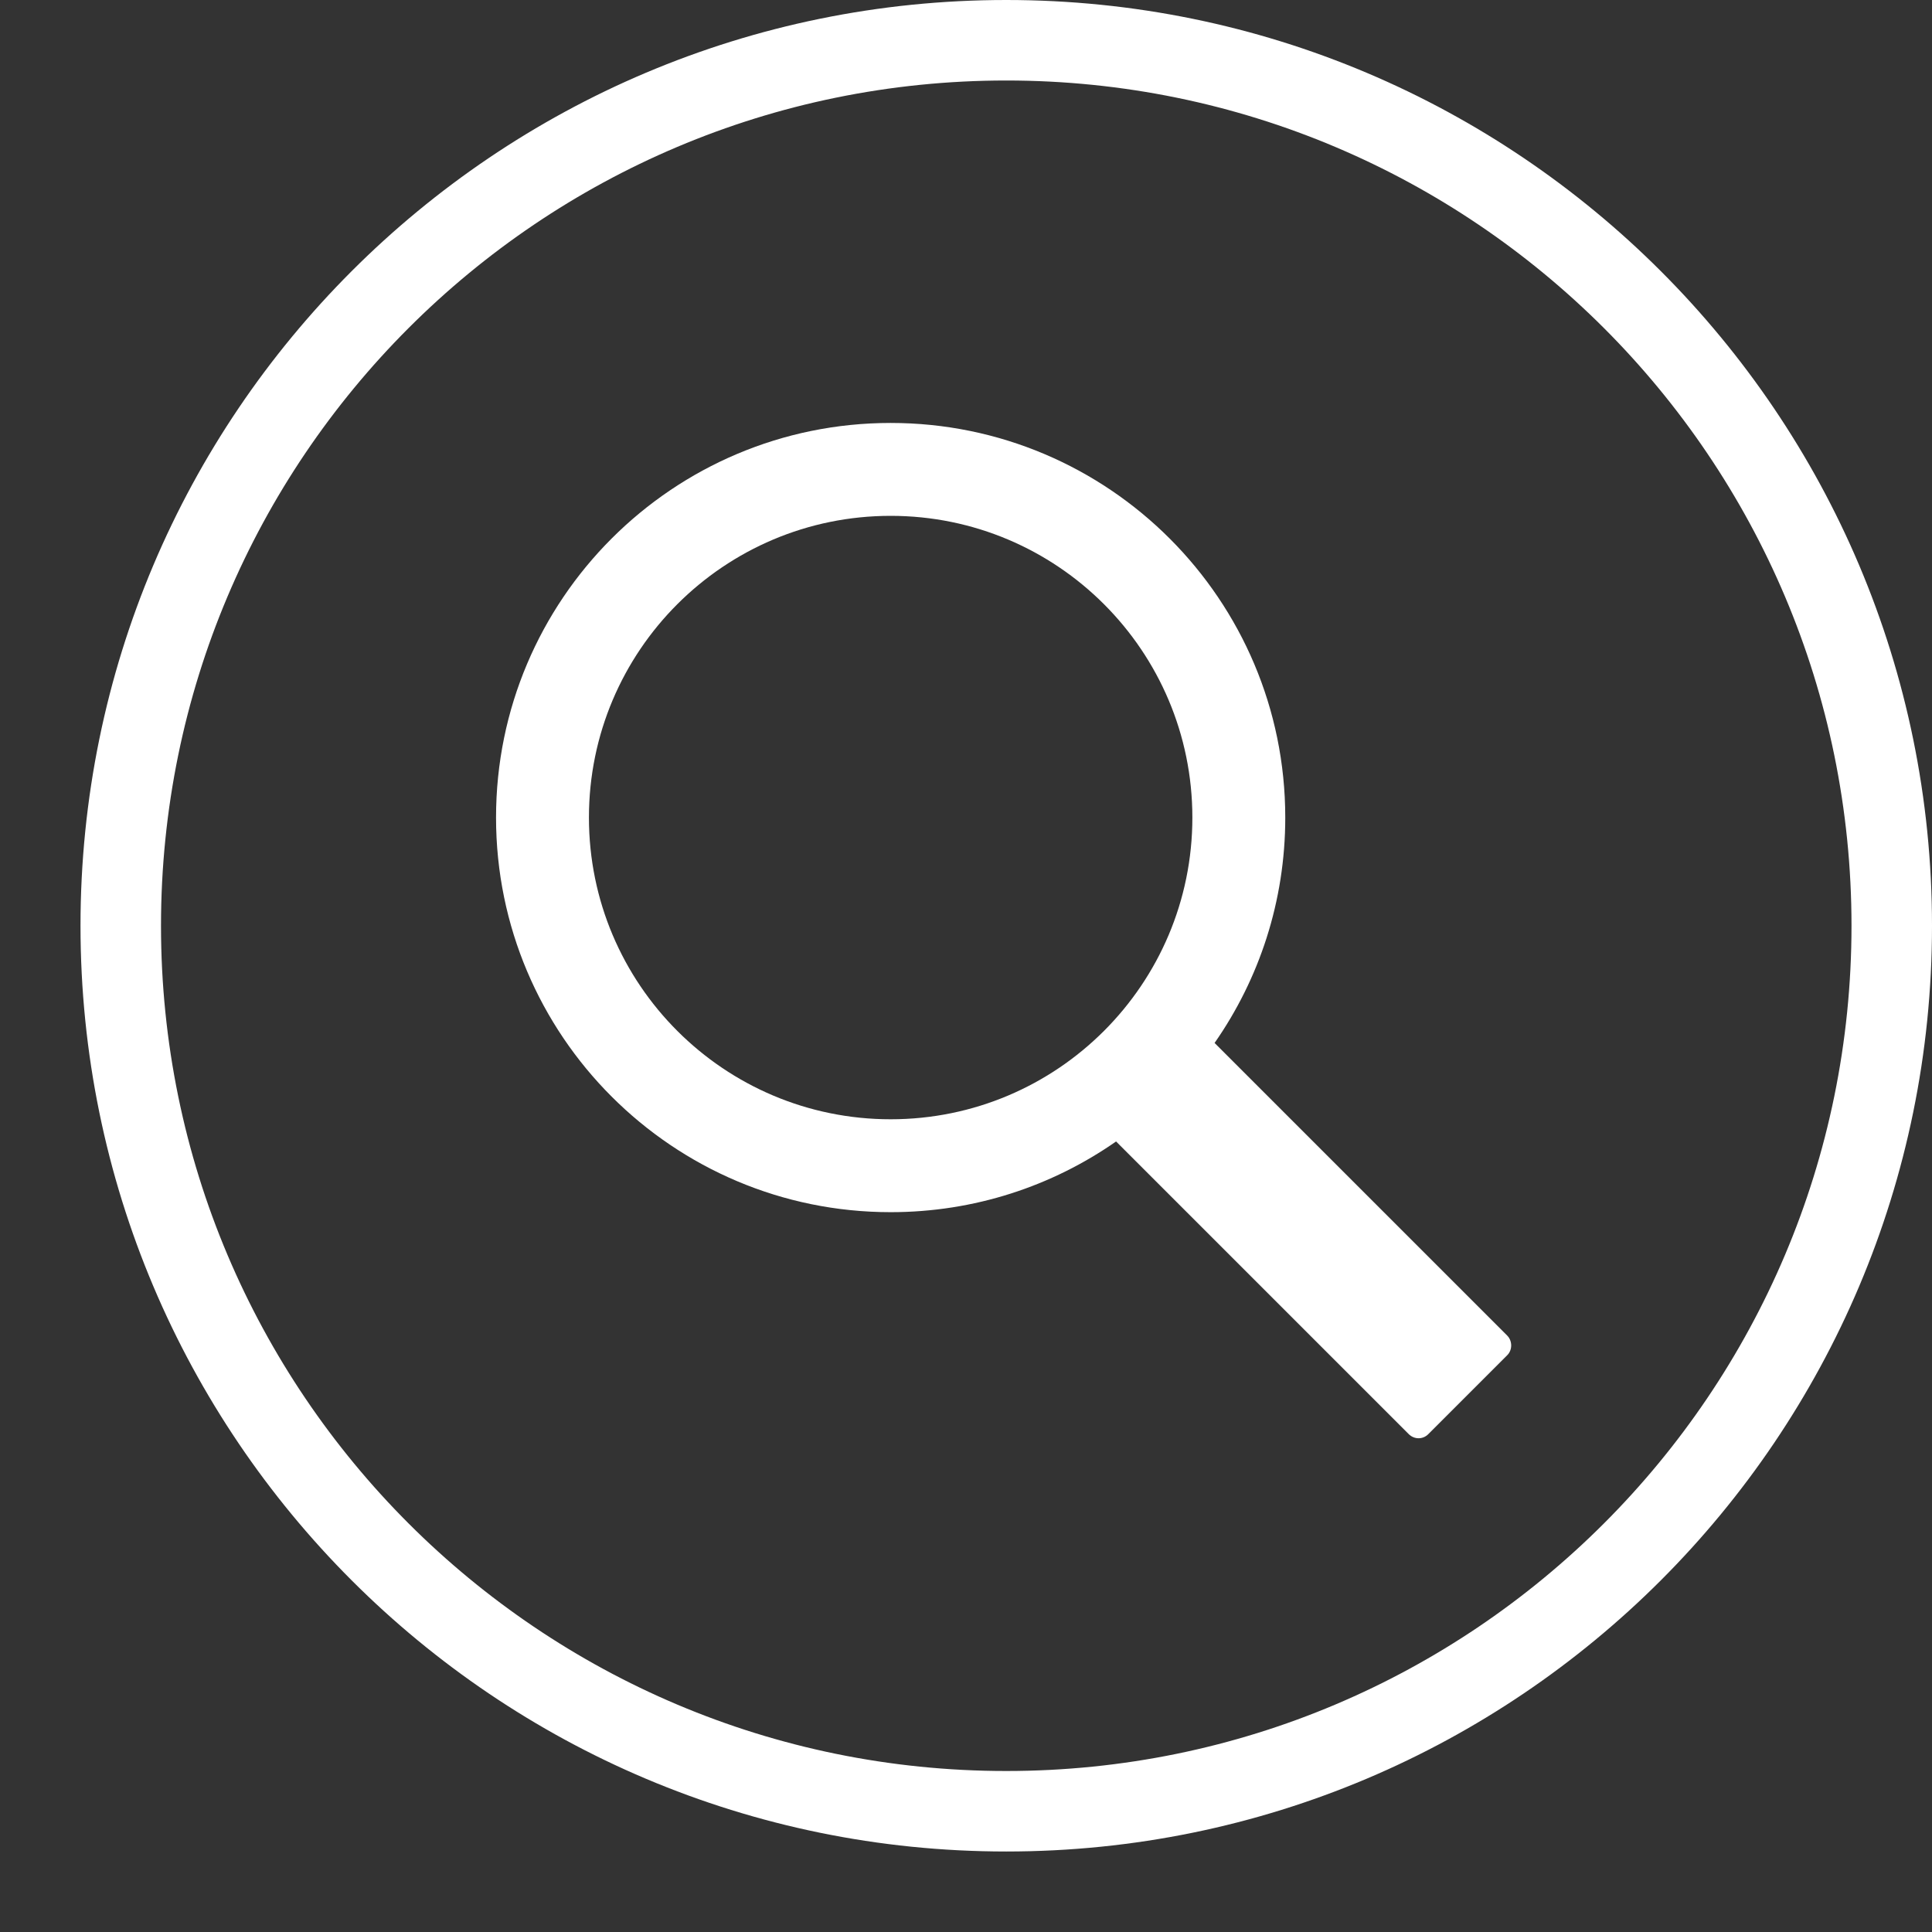
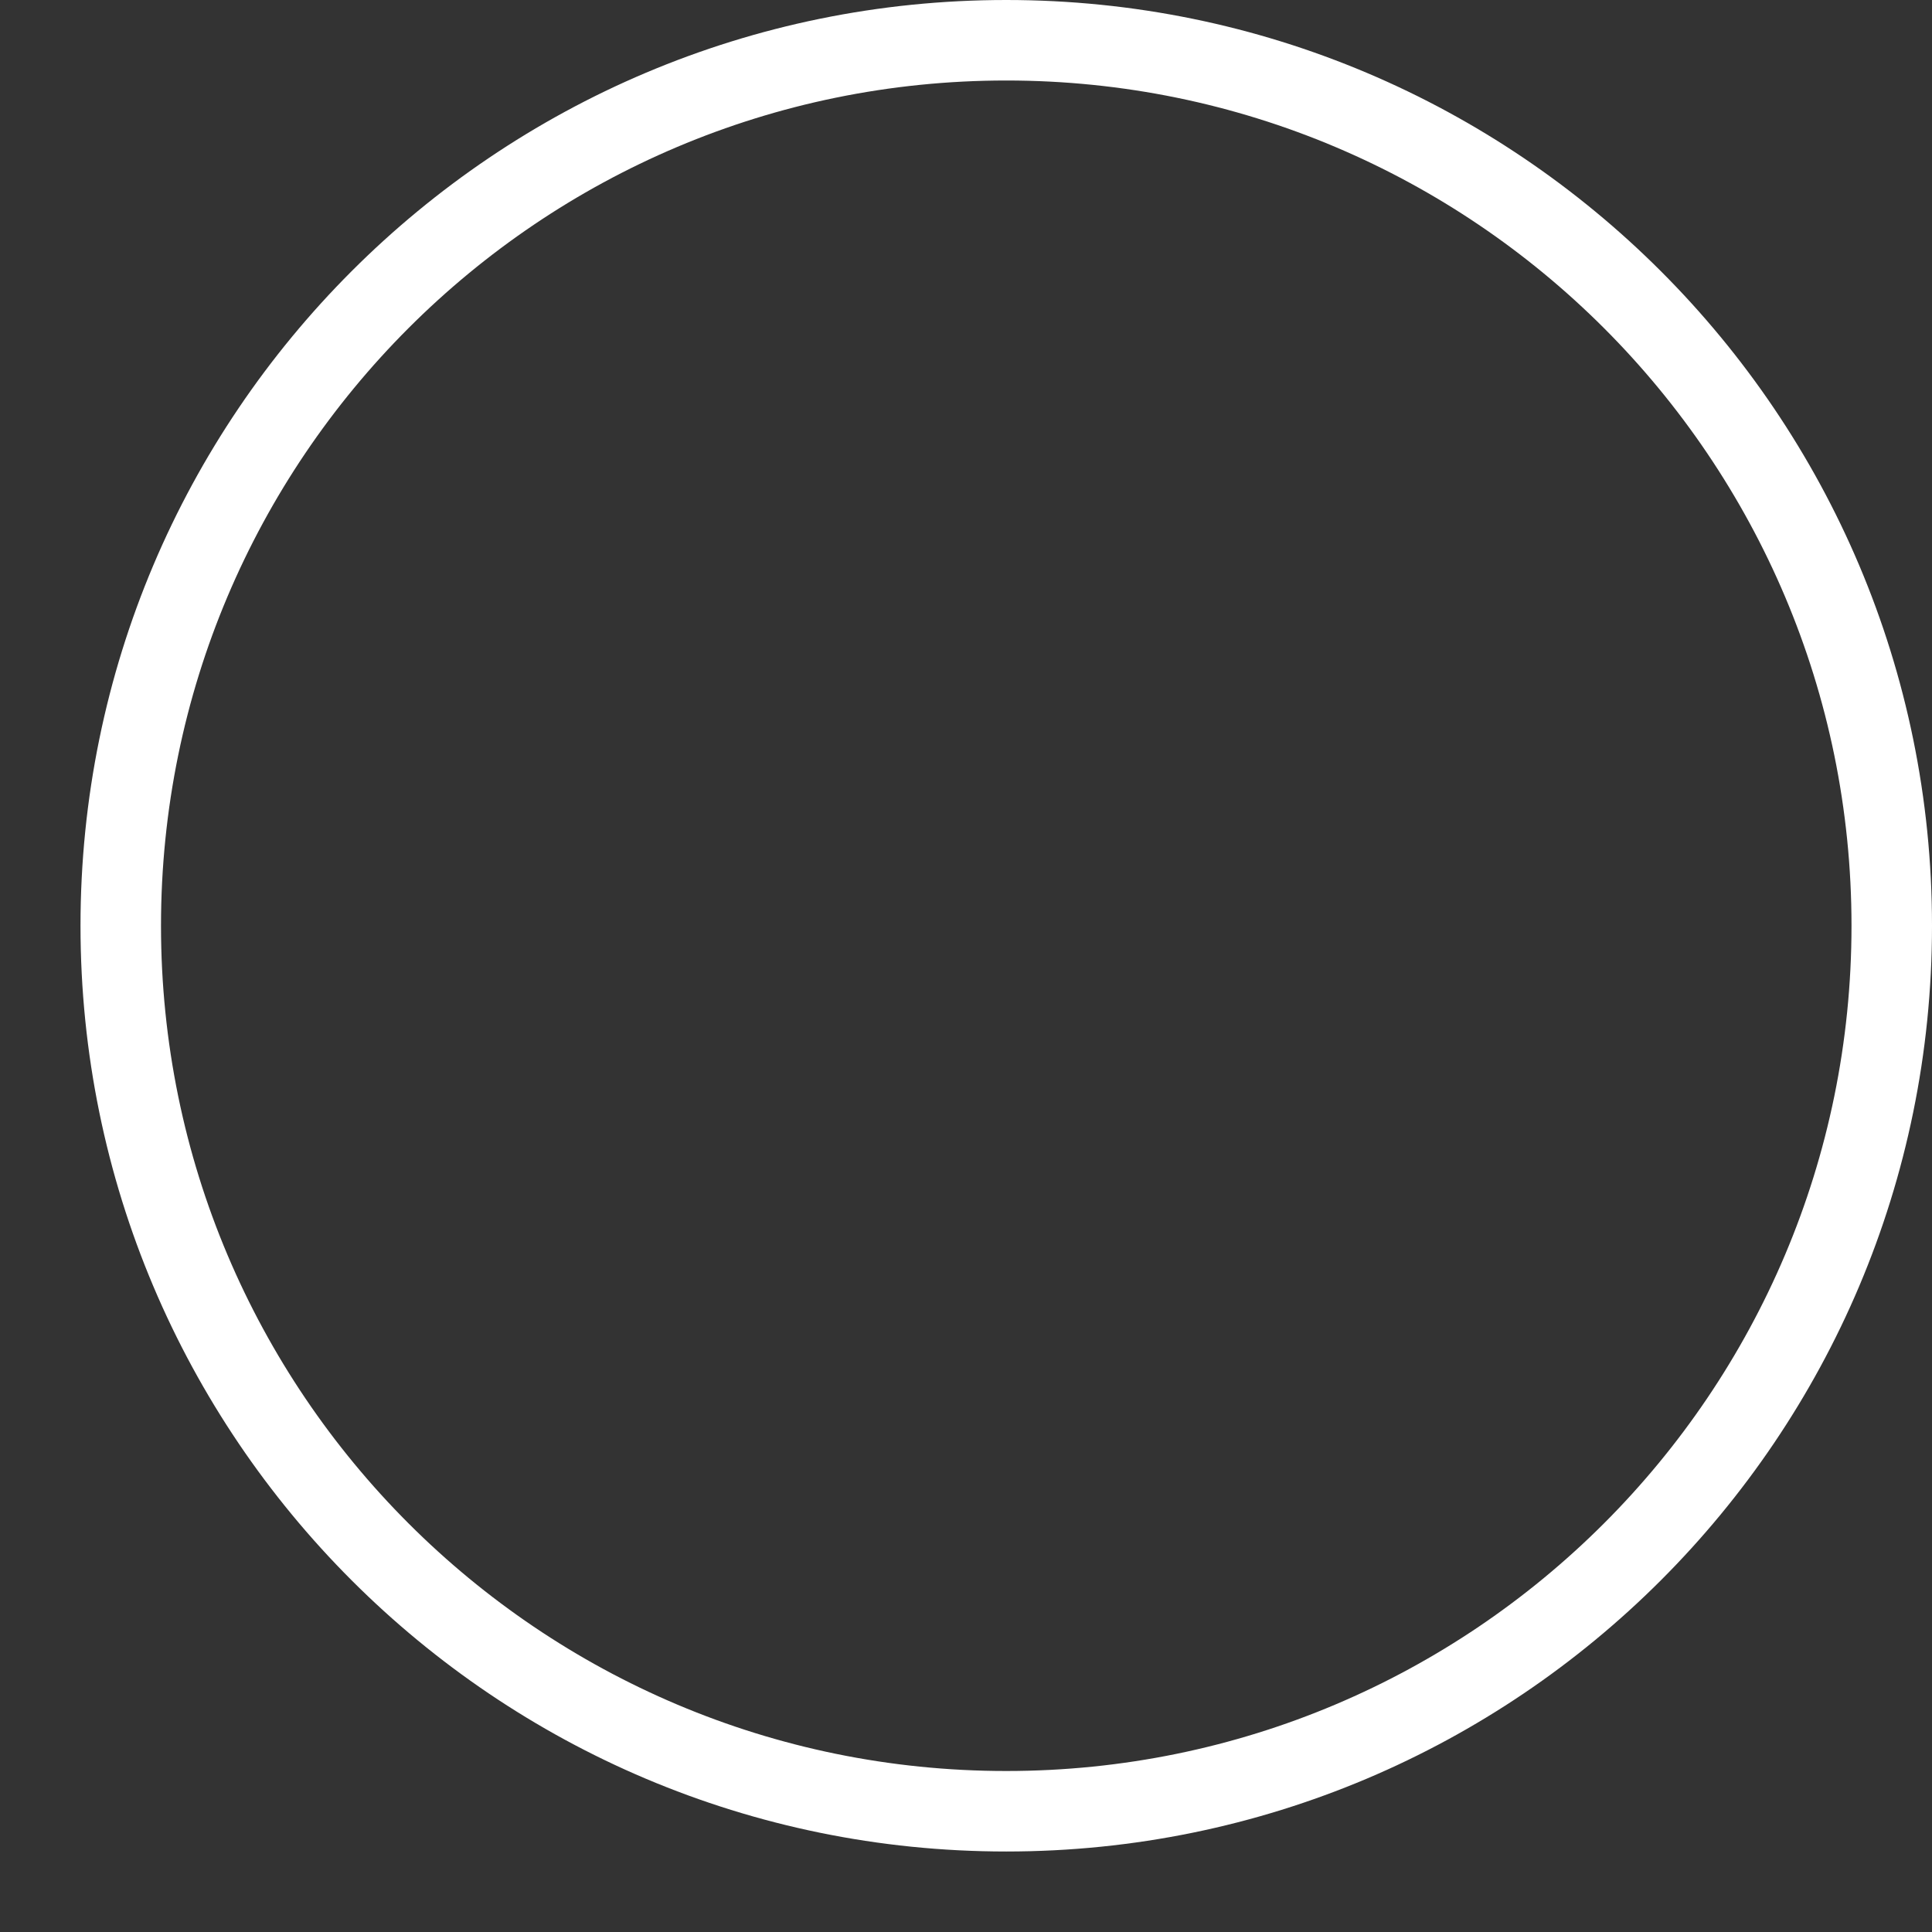
<svg xmlns="http://www.w3.org/2000/svg" xmlns:ns1="http://sodipodi.sourceforge.net/DTD/sodipodi-0.dtd" xmlns:ns2="http://www.inkscape.org/namespaces/inkscape" xmlns:ns3="http://www.bohemiancoding.com/sketch/ns" width="24px" height="24px" viewBox="0 0 24 24" version="1.1" id="svg12" ns1:docname="search_.svg" ns2:version="0.92.2 (5c3e80d, 2017-08-06)">
  <rect x="0" y="0" width="24" height="24" fill="#333333" stroke="none" />
  <ns1:namedview pagecolor="#ffffff" bordercolor="#666666" borderopacity="1" objecttolerance="10" gridtolerance="10" guidetolerance="10" ns2:pageopacity="0" ns2:pageshadow="2" ns2:window-width="4096" ns2:window-height="2179" id="namedview14" showgrid="false" ns2:zoom="55.625733" ns2:cx="2.5455441" ns2:cy="18.434204" ns2:window-x="5107" ns2:window-y="-13" ns2:window-maximized="1" ns2:current-layer="svg12" />
  <title id="title2">circle-world-global-internet-earth-outline-stroke</title>
  <desc id="desc4">Created with Sketch.</desc>
  <defs id="defs6" />
  <g id="miu" ns3:type="MSPage" stroke-width="1" stroke="none" fill-rule="evenodd" fill="none">
    <g id="Artboard-1" ns3:type="MSArtboardGroup" transform="translate(-791, -119)">
      <g id="slice" ns3:type="MSLayerGroup" transform="translate(215, 119)" />
      <path d="m 792,130.5 c 0,-6.351 5.149,-11.5 11.5,-11.5 6.351,0 11.5,5.149 11.5,11.5 0,6.351 -5.149,11.5 -11.5,11.5 -6.351,0 -11.5,-5.149 -11.5,-11.5 z m 22,0 c 0,-5.799 -4.701,-10.5 -10.5,-10.5 -5.799,0 -10.5,4.701 -10.5,10.5 0,5.799 4.701,10.5 10.5,10.5 5.799,0 10.5,-4.701 10.5,-10.5 z" id="circle-world-global-internet-earth-outline-stroke" ns3:type="MSShapeGroup" ns2:connector-curvature="0" style="fill:#ffffff" ns1:nodetypes="ssssssssss" />
-       <path ns1:nodetypes="ssssssssss" style="fill:#ffffff;stroke-width:0.577" ns2:connector-curvature="0" ns3:type="MSShapeGroup" id="path865" d="m 806.088,131.956 c 0.554,-0.794 0.878,-1.759 0.878,-2.8 0,-2.707 -2.195,-4.902 -4.902,-4.902 -2.707,0 -4.902,2.195 -4.902,4.902 0,2.707 2.195,4.902 4.902,4.902 1.041,0 2.006,-0.324 2.8,-0.878 l 3.2e-4,-3e-4 3.635,3.635 c 0.068,0.068 0.175,0.07 0.244,2.7e-4 l 0.98,-0.98 c 0.067,-0.067 0.064,-0.179 -2.7e-4,-0.244 z m -4.024,0.948 c 2.07,0 3.748,-1.678 3.748,-3.748 0,-2.07 -1.678,-3.748 -3.748,-3.748 -2.07,0 -3.748,1.678 -3.748,3.748 0,2.07 1.678,3.748 3.748,3.748 z" />
    </g>
  </g>
</svg>